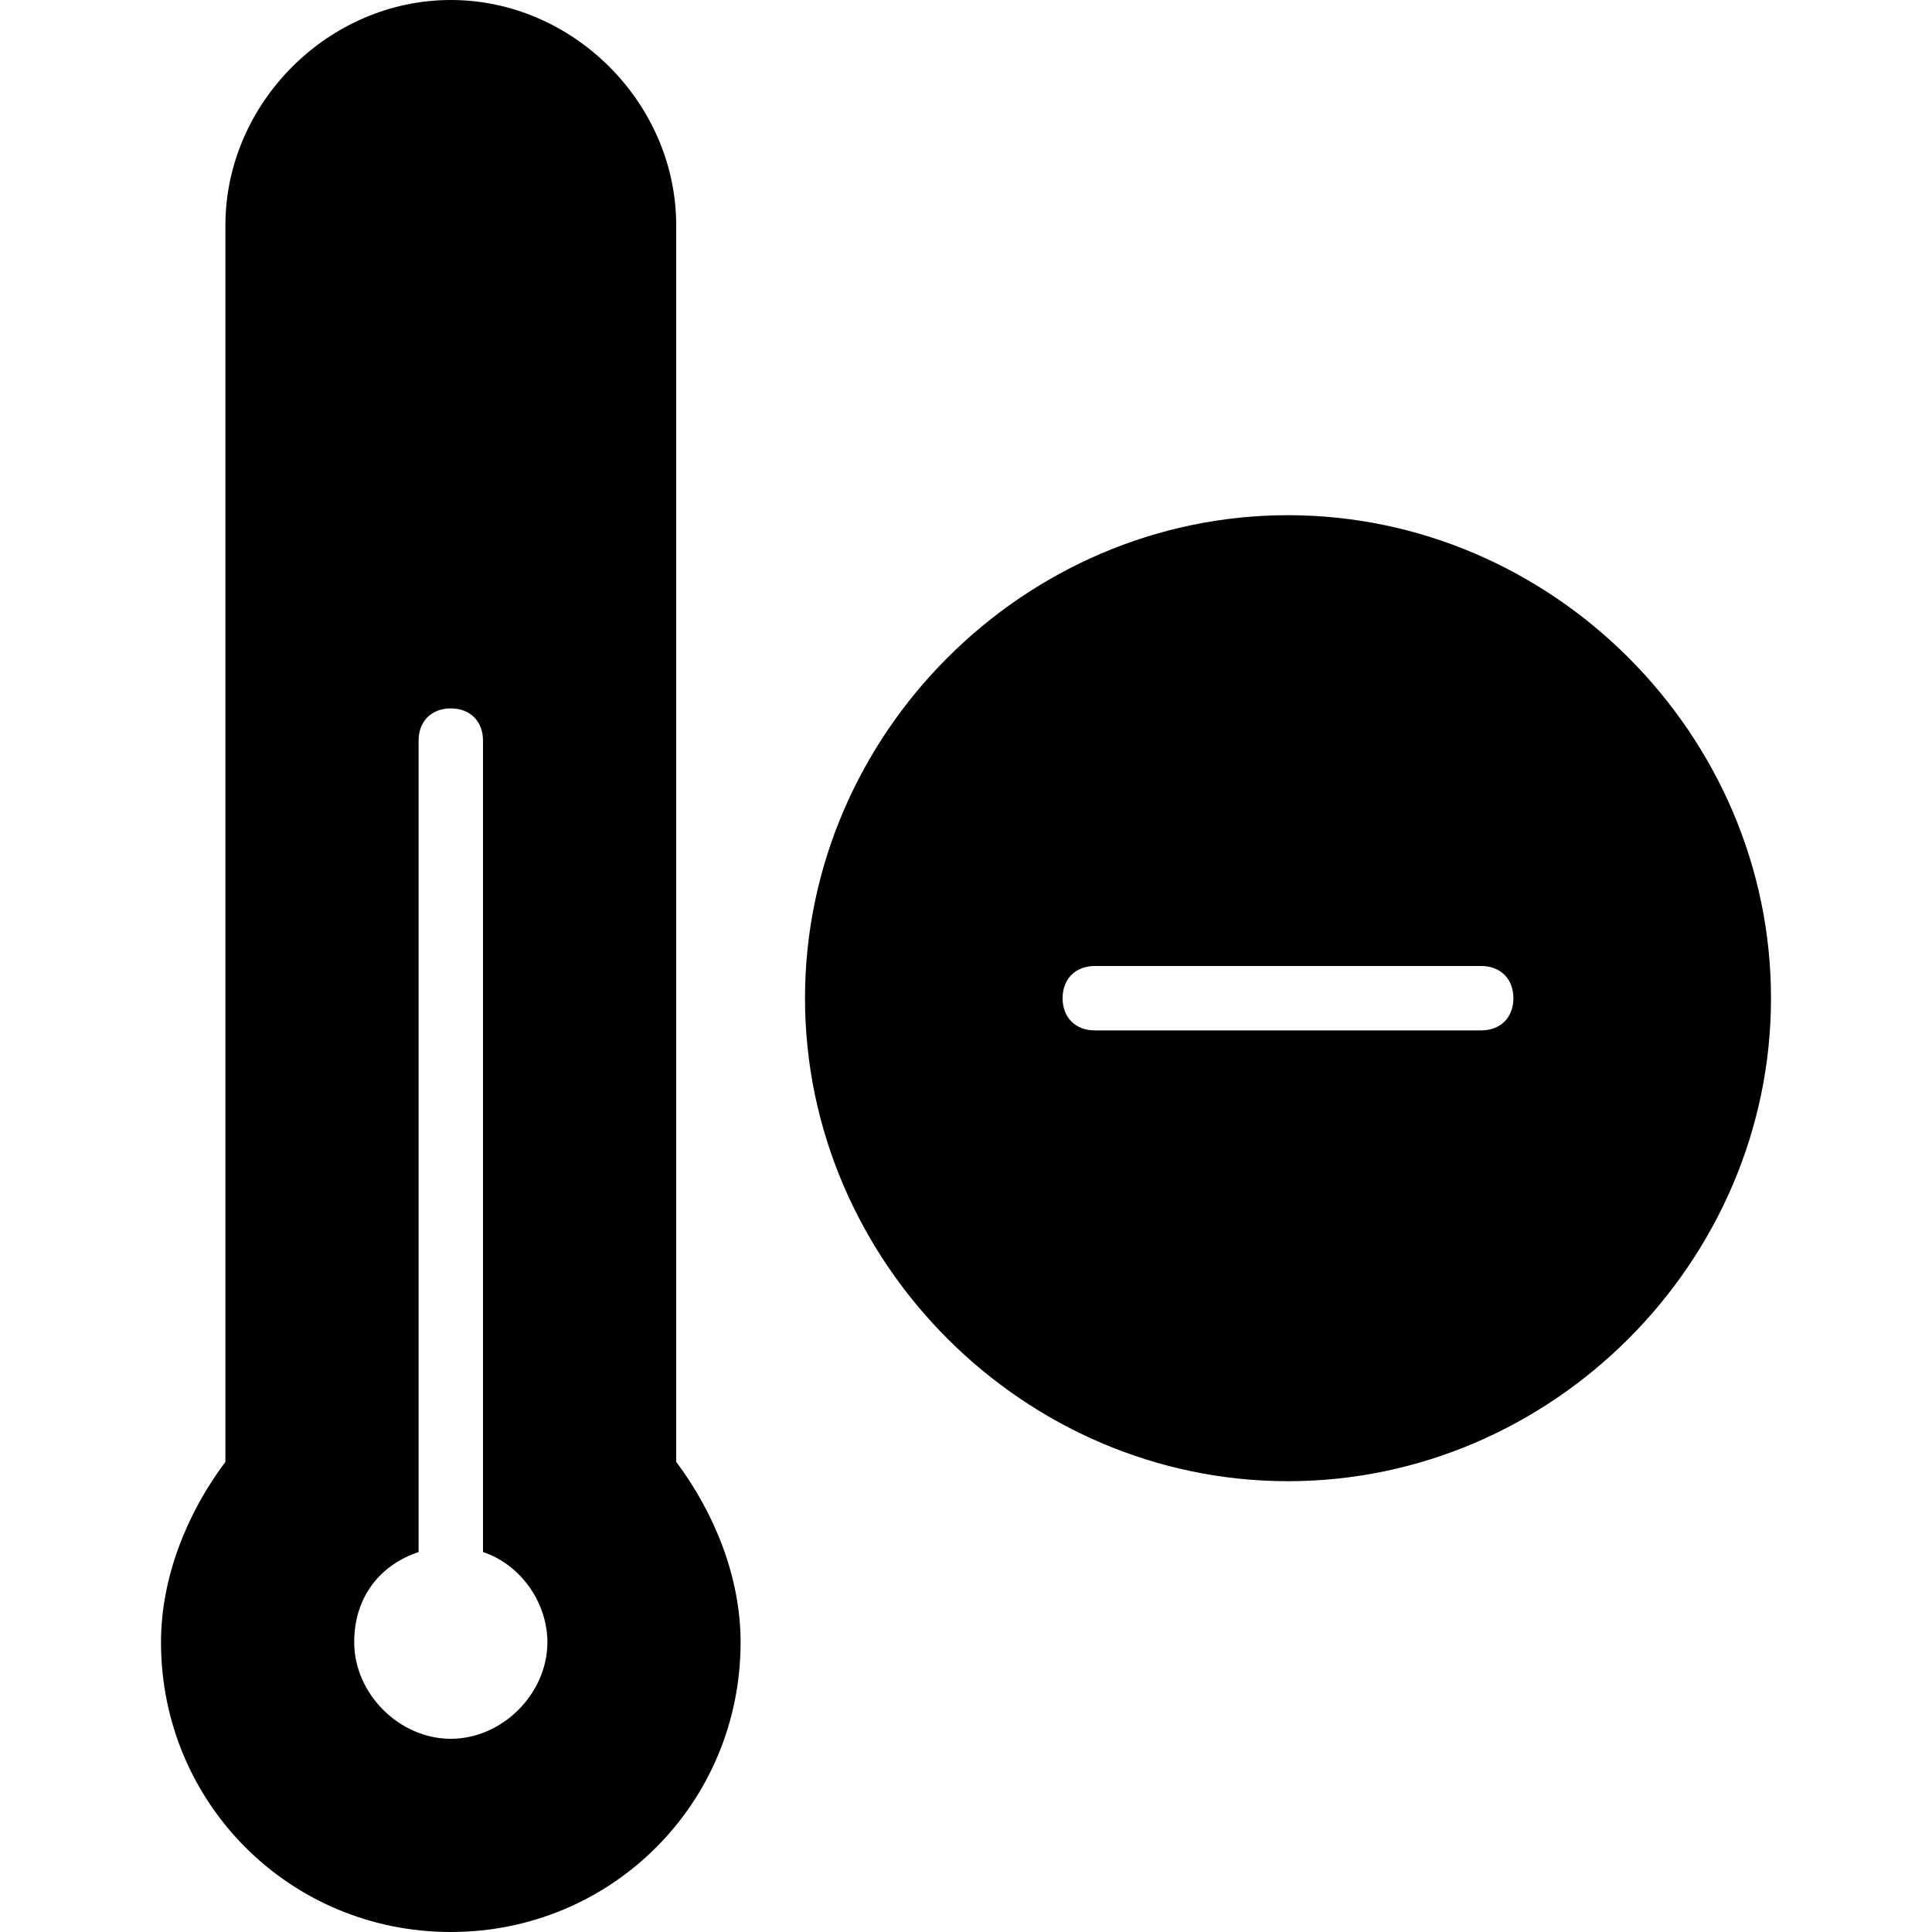
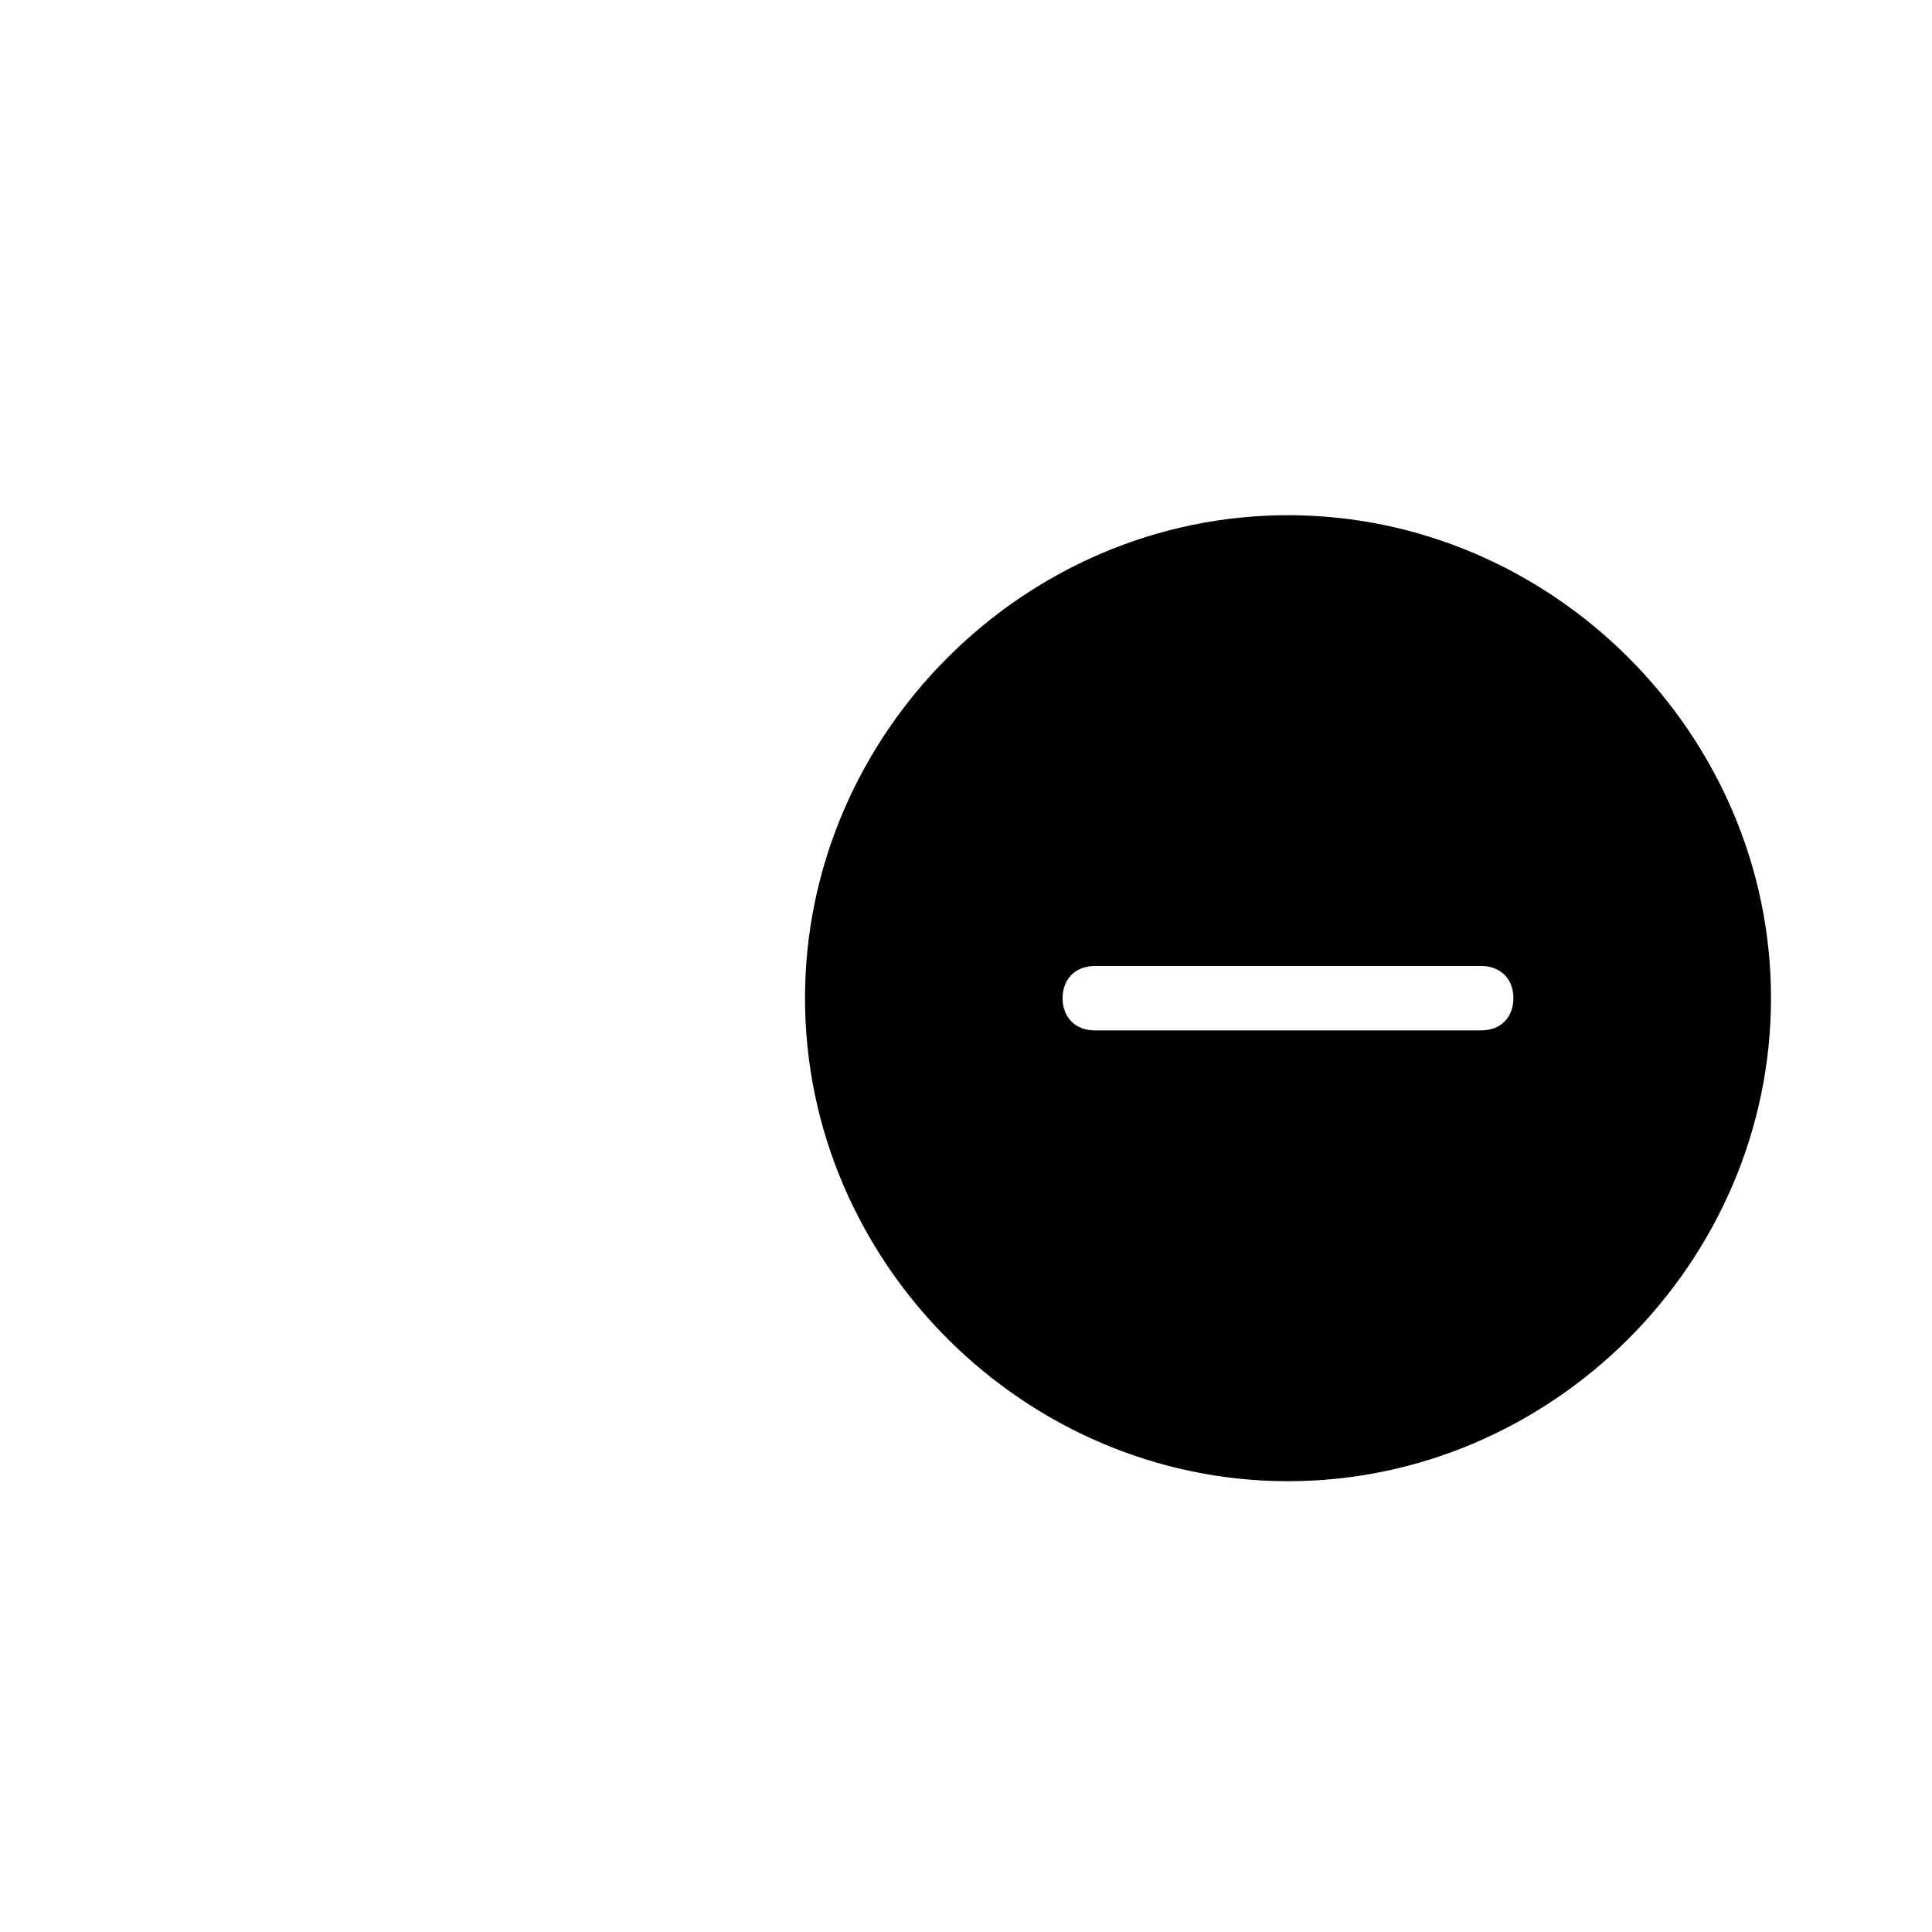
<svg xmlns="http://www.w3.org/2000/svg" version="1.1" id="Layer_1" x="0px" y="0px" viewBox="0 0 30 30" style="enable-background:new 0 0 30 30;" xml:space="preserve">
  <g>
    <path d="M20,8c-4.1,0-7.5,3.4-7.5,7.5S15.9,23,20,23s7.5-3.4,7.5-7.5S24.1,8,20,8z M23,16h-6c-0.3,0-0.5-0.2-0.5-0.5S16.7,15,17,15   h6c0.3,0,0.5,0.2,0.5,0.5S23.3,16,23,16z" />
-     <path d="M10.5,22.7V3.5C10.5,1.6,8.9,0,7,0S3.5,1.6,3.5,3.5v19.2c-0.6,0.8-1,1.8-1,2.8C2.5,28,4.5,30,7,30s4.5-2,4.5-4.5   C11.5,24.5,11.1,23.5,10.5,22.7z M7,27c-0.8,0-1.5-0.7-1.5-1.5c0-0.7,0.4-1.2,1-1.4V11.5C6.5,11.2,6.7,11,7,11s0.5,0.2,0.5,0.5   v12.6c0.6,0.2,1,0.8,1,1.4C8.5,26.3,7.8,27,7,27z" />
  </g>
</svg>